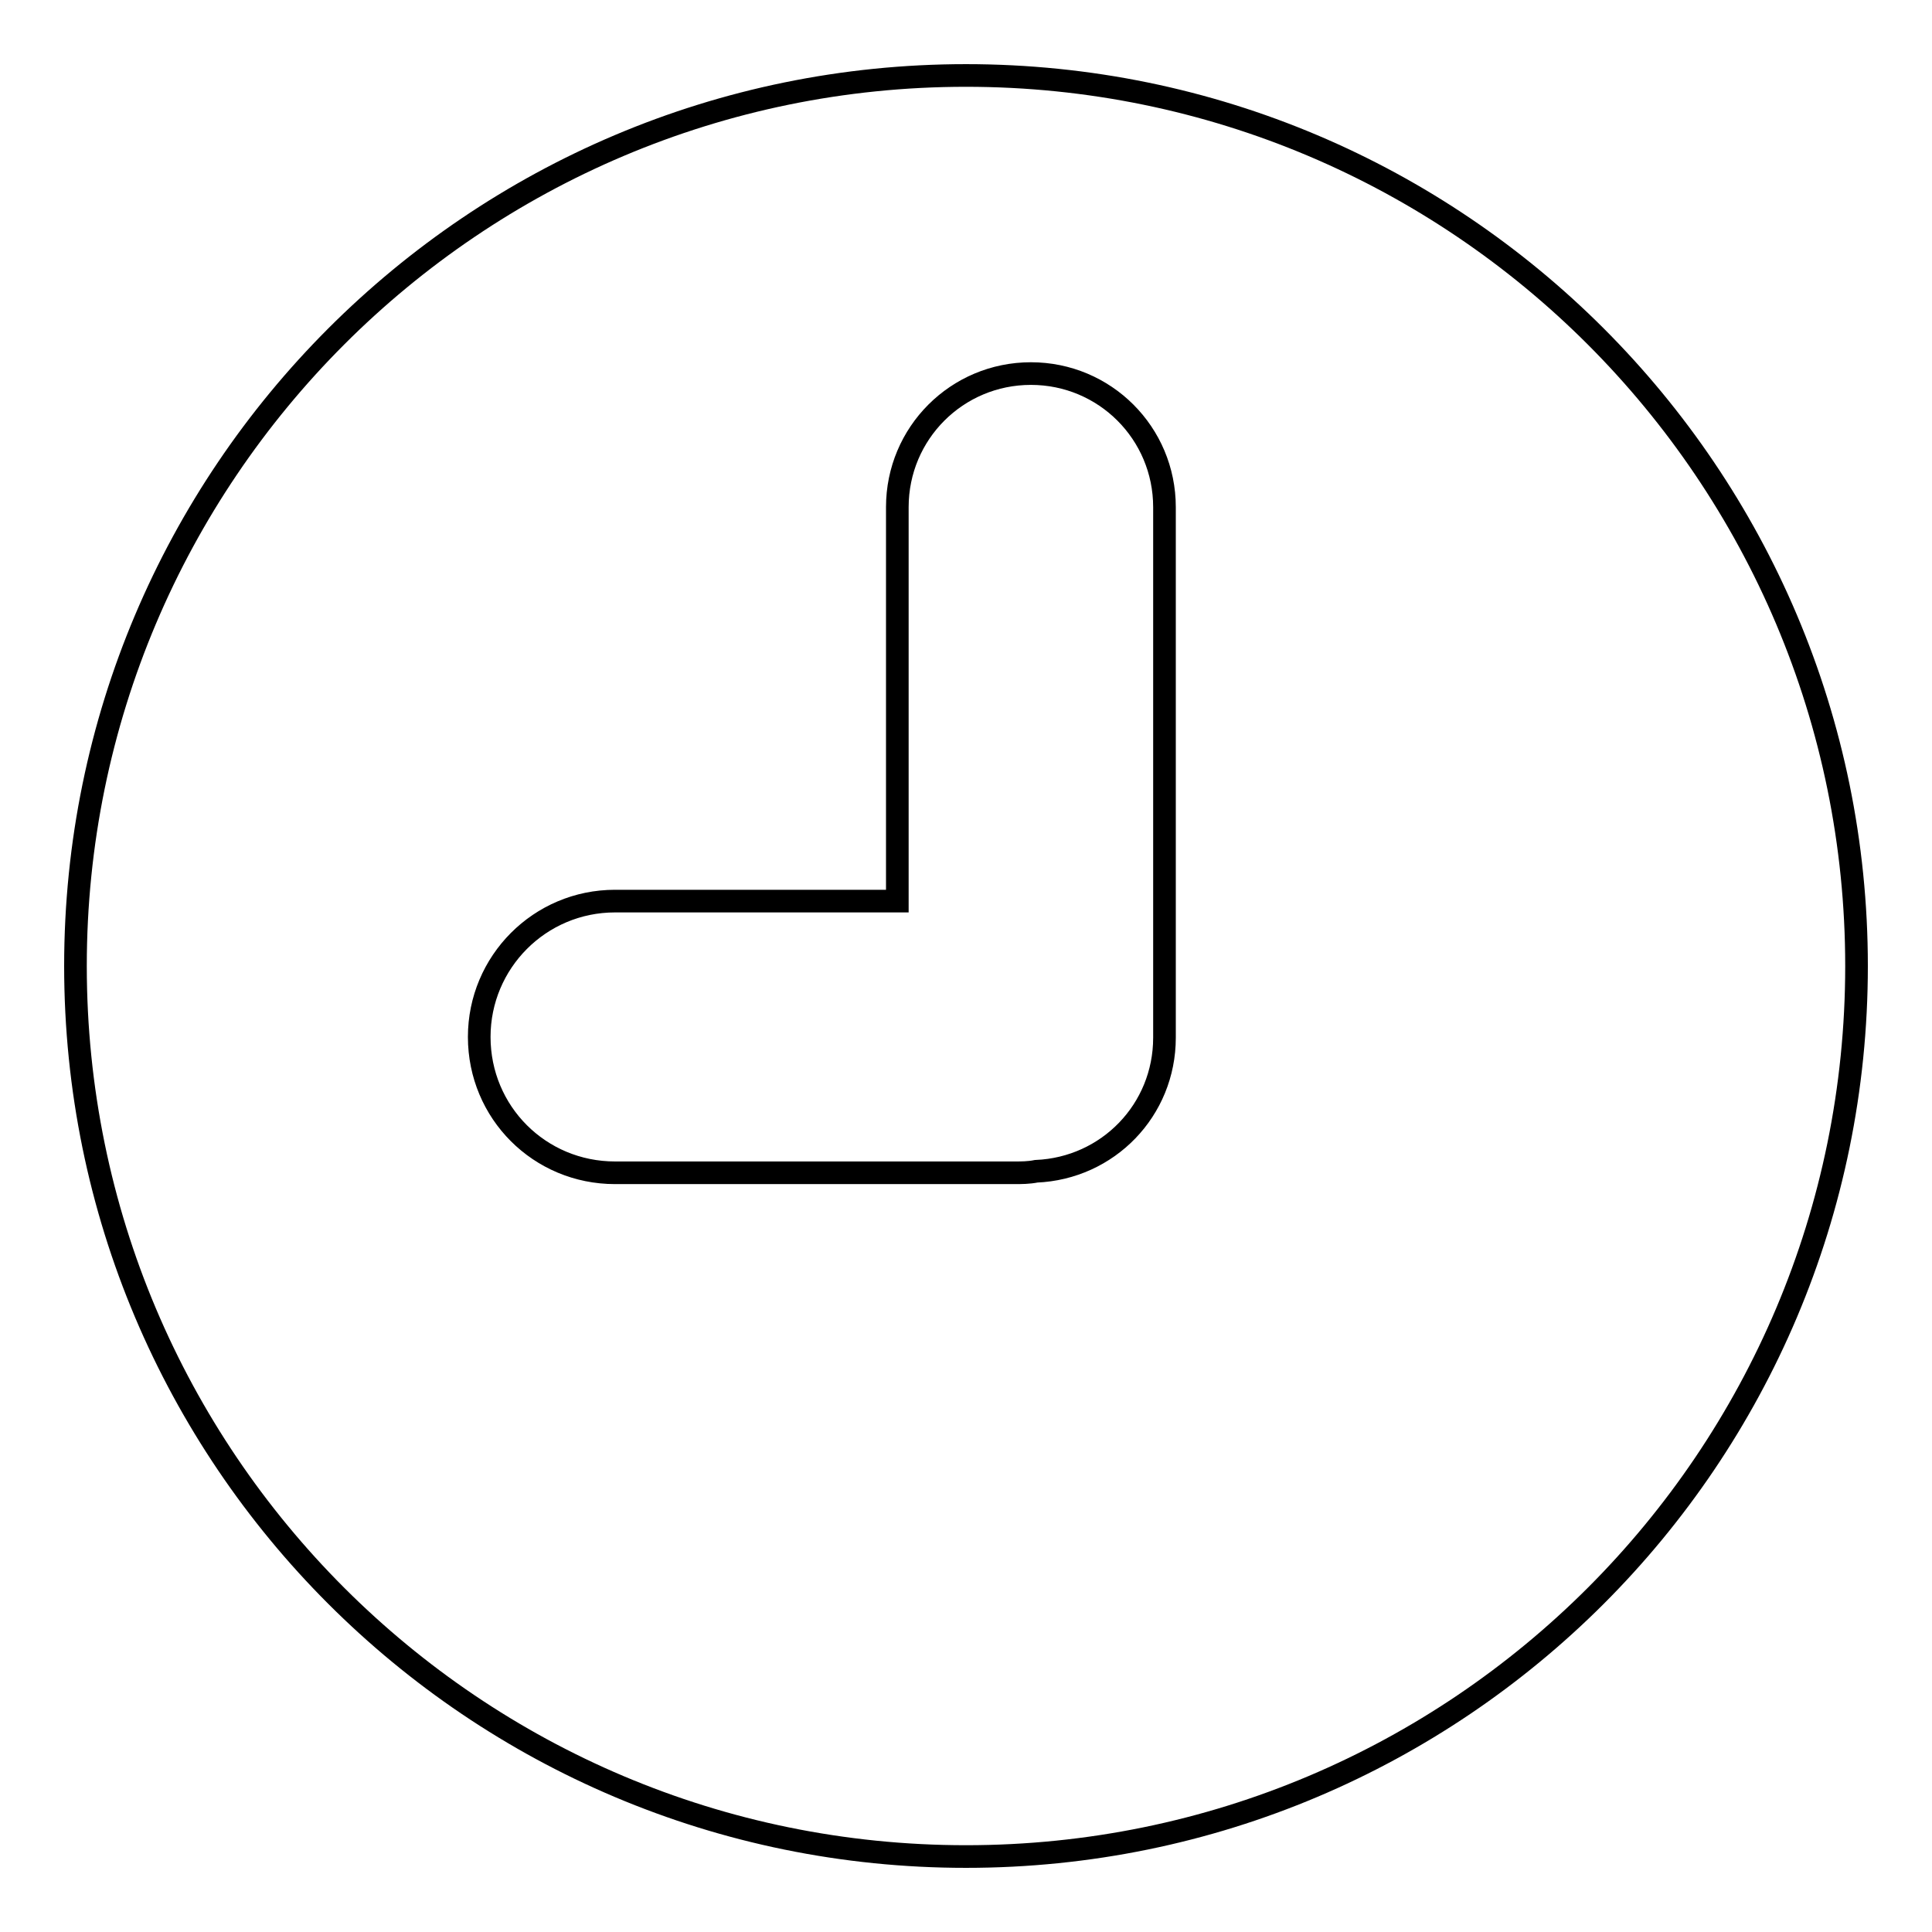
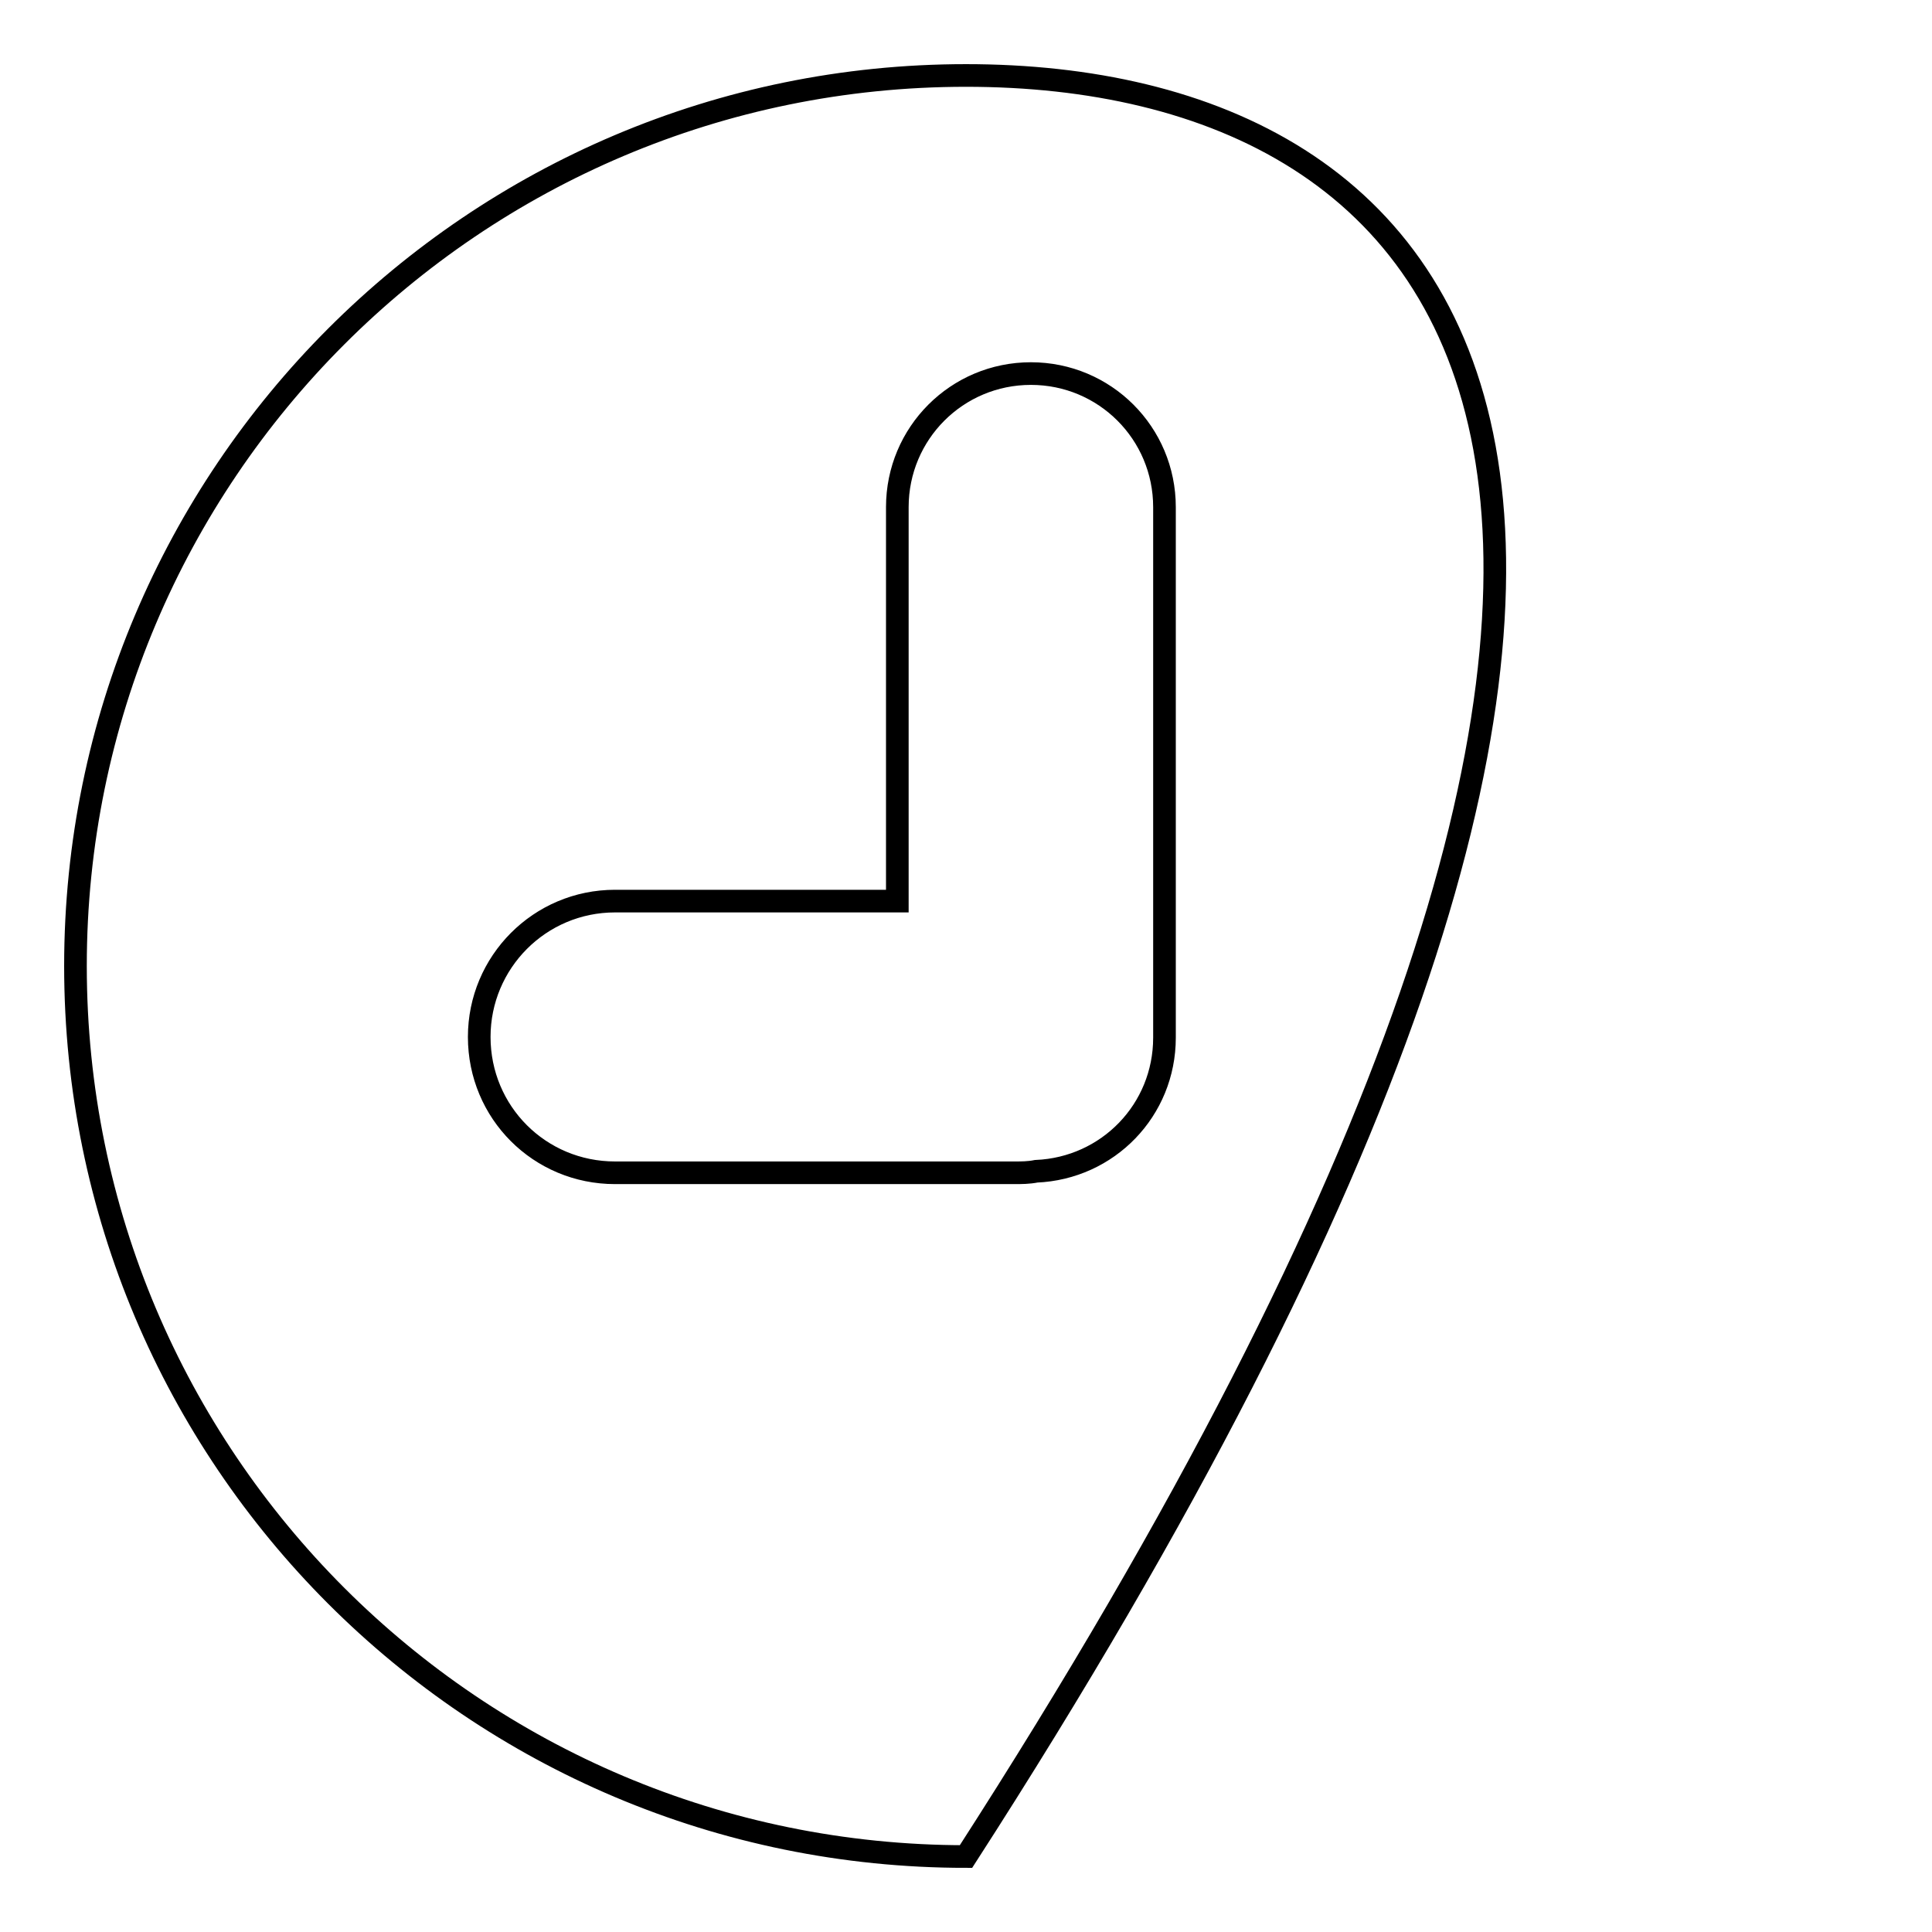
<svg xmlns="http://www.w3.org/2000/svg" version="1.1" x="0px" y="0px" viewBox="0 0 256 256" enable-background="new 0 0 256 256" xml:space="preserve">
  <g>
    <g>
-       <path stroke-width="3" fill-opacity="0" stroke="#000000" d="M128,10C62.8,10,10,62.9,10,128c0,65.2,52.8,118,118,118c65.2,0,118-52.8,118-118C246,62.9,193.2,10,128,10z M154.3,137.5c0,9.6-7.5,17.3-17,17.7c-1,0.2-2,0.2-2.9,0.2H81.5c-10,0-18-8-18-18c0-9.9,8-18,18-18h37.4V67.2c0-9.8,7.9-17.7,17.7-17.7c9.8,0,17.7,7.9,17.7,17.7V137.5L154.3,137.5z" />
+       <path stroke-width="3" fill-opacity="0" stroke="#000000" d="M128,10C62.8,10,10,62.9,10,128c0,65.2,52.8,118,118,118C246,62.9,193.2,10,128,10z M154.3,137.5c0,9.6-7.5,17.3-17,17.7c-1,0.2-2,0.2-2.9,0.2H81.5c-10,0-18-8-18-18c0-9.9,8-18,18-18h37.4V67.2c0-9.8,7.9-17.7,17.7-17.7c9.8,0,17.7,7.9,17.7,17.7V137.5L154.3,137.5z" />
    </g>
  </g>
</svg>